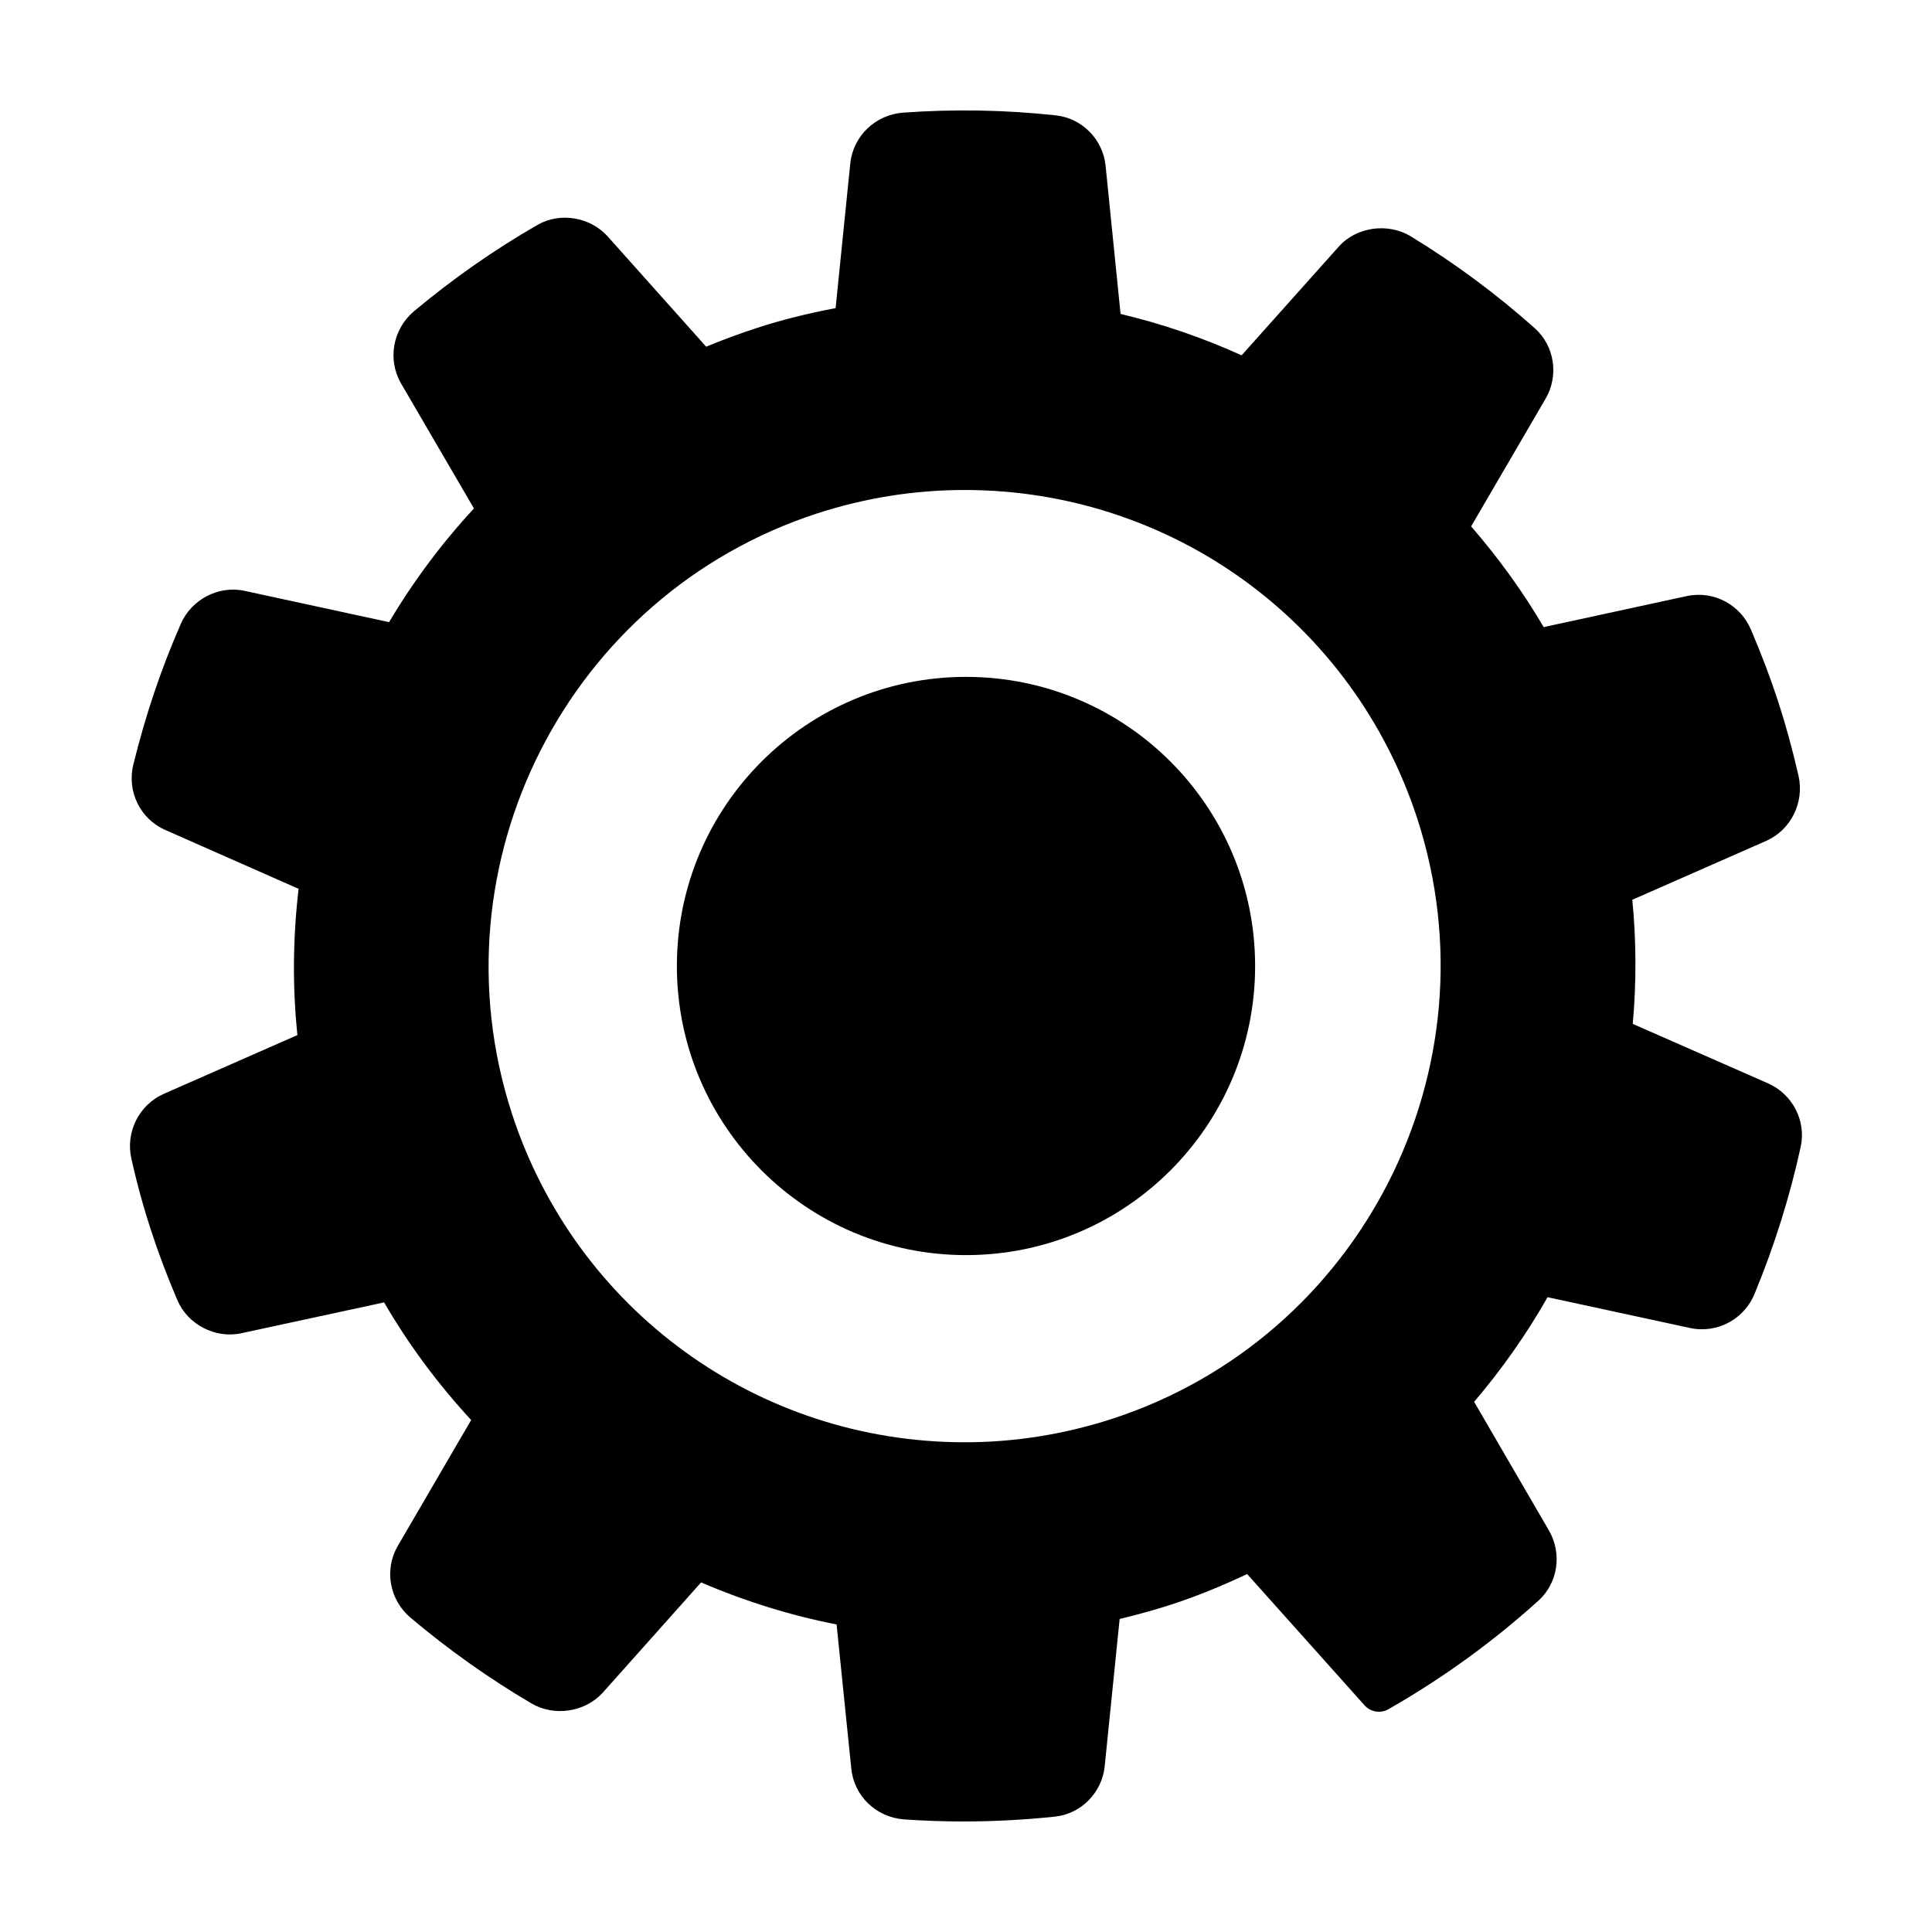
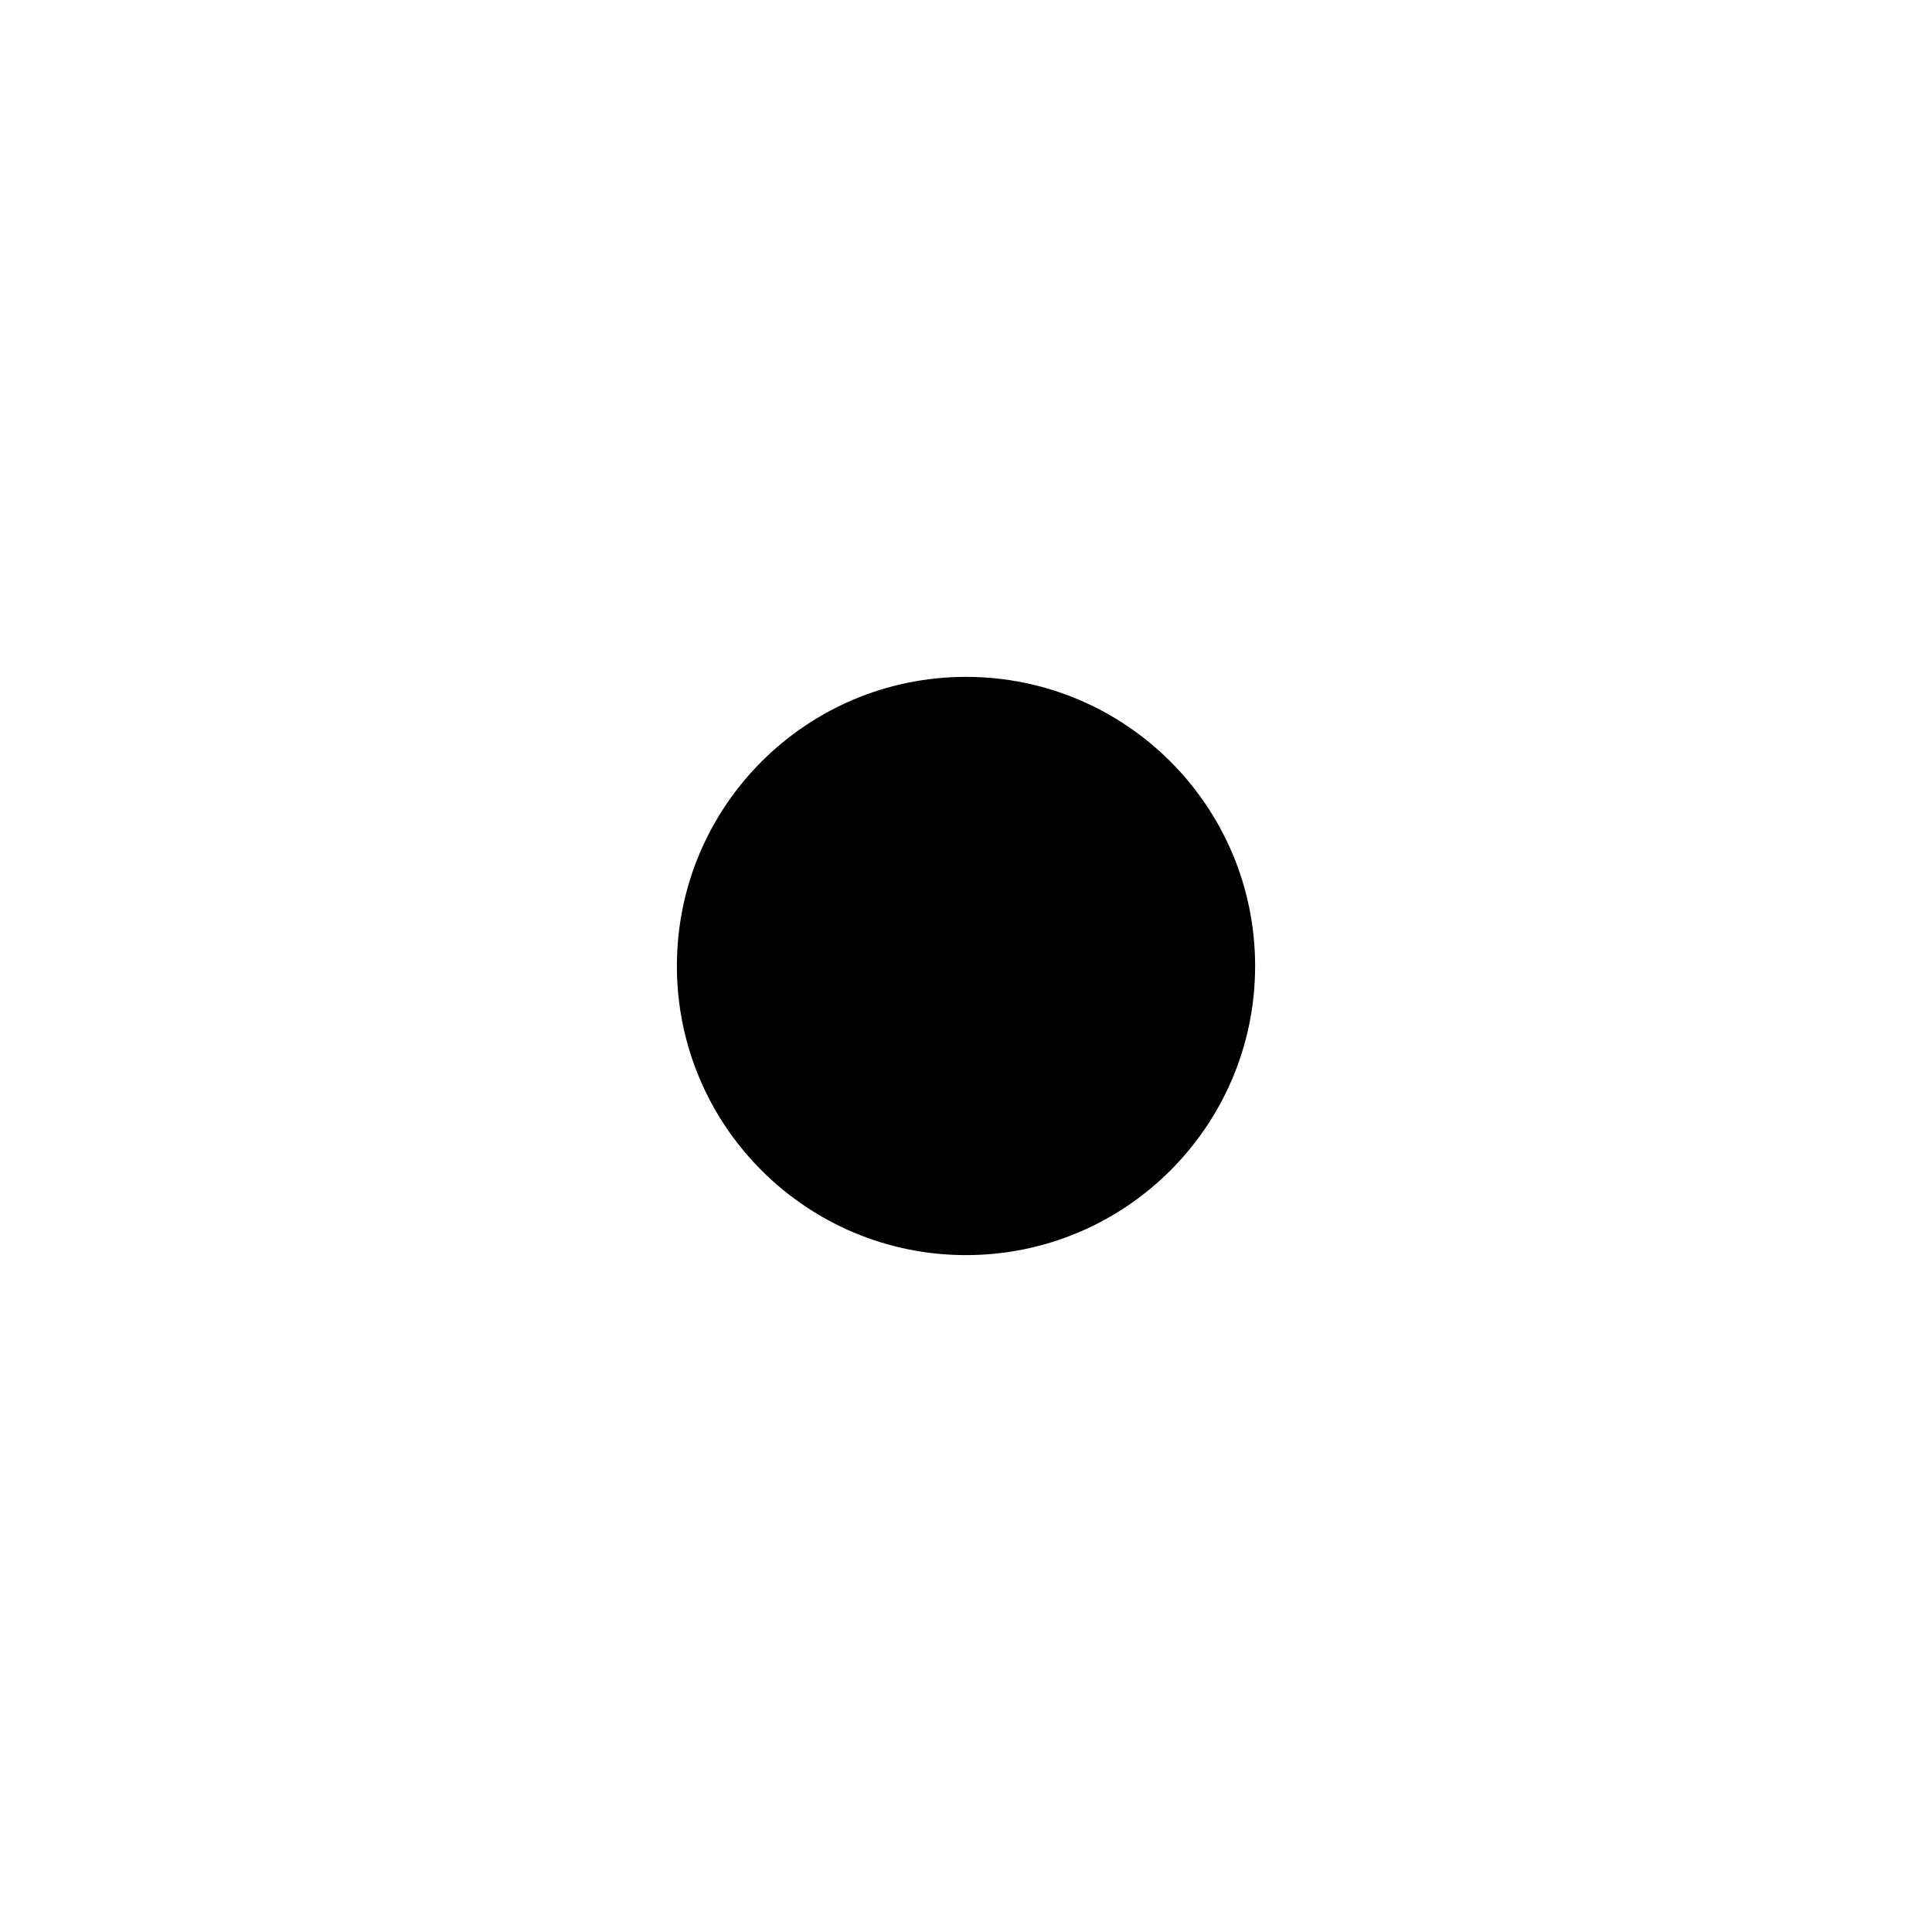
<svg xmlns="http://www.w3.org/2000/svg" fill="#000000" width="800px" height="800px" version="1.1" viewBox="144 144 512 512">
  <g>
-     <path d="m178.82 451.07c1.461 6.559 3.223 12.965 5.215 18.992 1.895 5.891 4.168 11.91 6.926 18.395 2.754 6.578 10.121 10.352 16.977 8.867l37.852-8.176c6.43 11.07 14.168 21.527 23.07 31.176l-19.426 33.332c-3.672 6.281-2.262 14.289 3.356 19.043 10.031 8.469 20.809 16.113 32.016 22.703 6.027 3.566 14.176 2.379 18.93-2.828l26.062-29.223c11.699 5.027 23.75 8.77 35.906 11.148l3.891 38.145c0.695 7.281 6.566 12.965 13.98 13.512 5.184 0.367 10.465 0.551 15.715 0.551 8.004 0 16.184-0.43 24.344-1.285 6.906-0.766 12.426-6.387 13.121-13.359l3.961-39.016c4.957-1.188 9.531-2.469 13.91-3.891 6.301-2.07 12.836-4.707 19.879-8.016l31.121 34.793c1.602 1.793 4.231 2.211 6.316 1.027 14.293-8.152 27.688-17.844 39.824-28.832 5.117-4.656 6.254-12.461 2.707-18.551l-19.816-34.082c7.391-8.672 13.922-17.965 19.461-27.727l37.777 8.168c1.027 0.223 2.086 0.332 3.133 0.332 6.117 0 11.594-3.68 13.949-9.383 5.254-12.707 9.371-25.832 12.242-39.035 1.457-6.816-2.16-13.852-8.629-16.73l-35.887-15.781c0.977-10.977 0.938-22.008-0.125-32.891l35.527-15.629c6.484-2.898 10.082-10.086 8.539-17.156-1.637-7.113-3.406-13.574-5.414-19.746-2.031-6.231-4.398-12.488-7.246-19.133-2.801-6.504-9.734-10.332-16.969-8.82l-37.922 8.223c-5.477-9.332-11.926-18.277-19.234-26.688l19.746-33.855c3.562-6.121 2.371-13.957-2.848-18.641-10.113-9.027-21.164-17.219-32.809-24.324-6.102-3.758-14.508-2.559-19.164 2.676l-25.746 28.812c-10.273-4.664-21.035-8.348-32.078-10.977l-3.965-39.242c-0.695-6.984-6.211-12.605-13.125-13.371-13.367-1.461-27.035-1.703-40.508-0.73-7.356 0.539-13.254 6.172-14.027 13.43l-3.891 38.371c-7.656 1.461-14.488 3.18-20.789 5.238-4.574 1.484-9.027 3.129-13.516 4.988l-26.098-29.223c-4.602-5.129-12.566-6.492-18.5-3.109-11.406 6.539-22.449 14.258-32.852 22.953-5.621 4.766-7.055 12.809-3.402 19.133l19.316 33.121c-8.457 9.109-16.008 19.219-22.5 30.121l-38.238-8.281c-6.934-1.527-14.16 2.266-16.969 8.785-5.176 11.785-9.395 24.305-12.543 37.18-1.793 7.16 1.785 14.484 8.484 17.41l35.293 15.582c-1.531 13.07-1.637 26.07-0.312 38.758l-35.504 15.613c-6.519 2.945-10.09 10.156-8.496 17.152zm181.8-171.03c12.676-4.106 25.797-6.188 38.996-6.188 54.824 0 103.06 35.035 120.01 87.168 21.441 66.184-14.887 137.52-80.98 159.01-12.676 4.106-25.789 6.188-38.98 6.188h-0.016c-54.824-0.004-103.06-35.039-120.01-87.168-21.441-66.188 14.887-137.52 80.98-159.01z" />
    <path d="m476.62 400c0 42.312-34.305 76.617-76.617 76.617-42.316 0-76.621-34.305-76.621-76.617 0-42.316 34.305-76.621 76.621-76.621 42.312 0 76.617 34.305 76.617 76.621" />
  </g>
</svg>